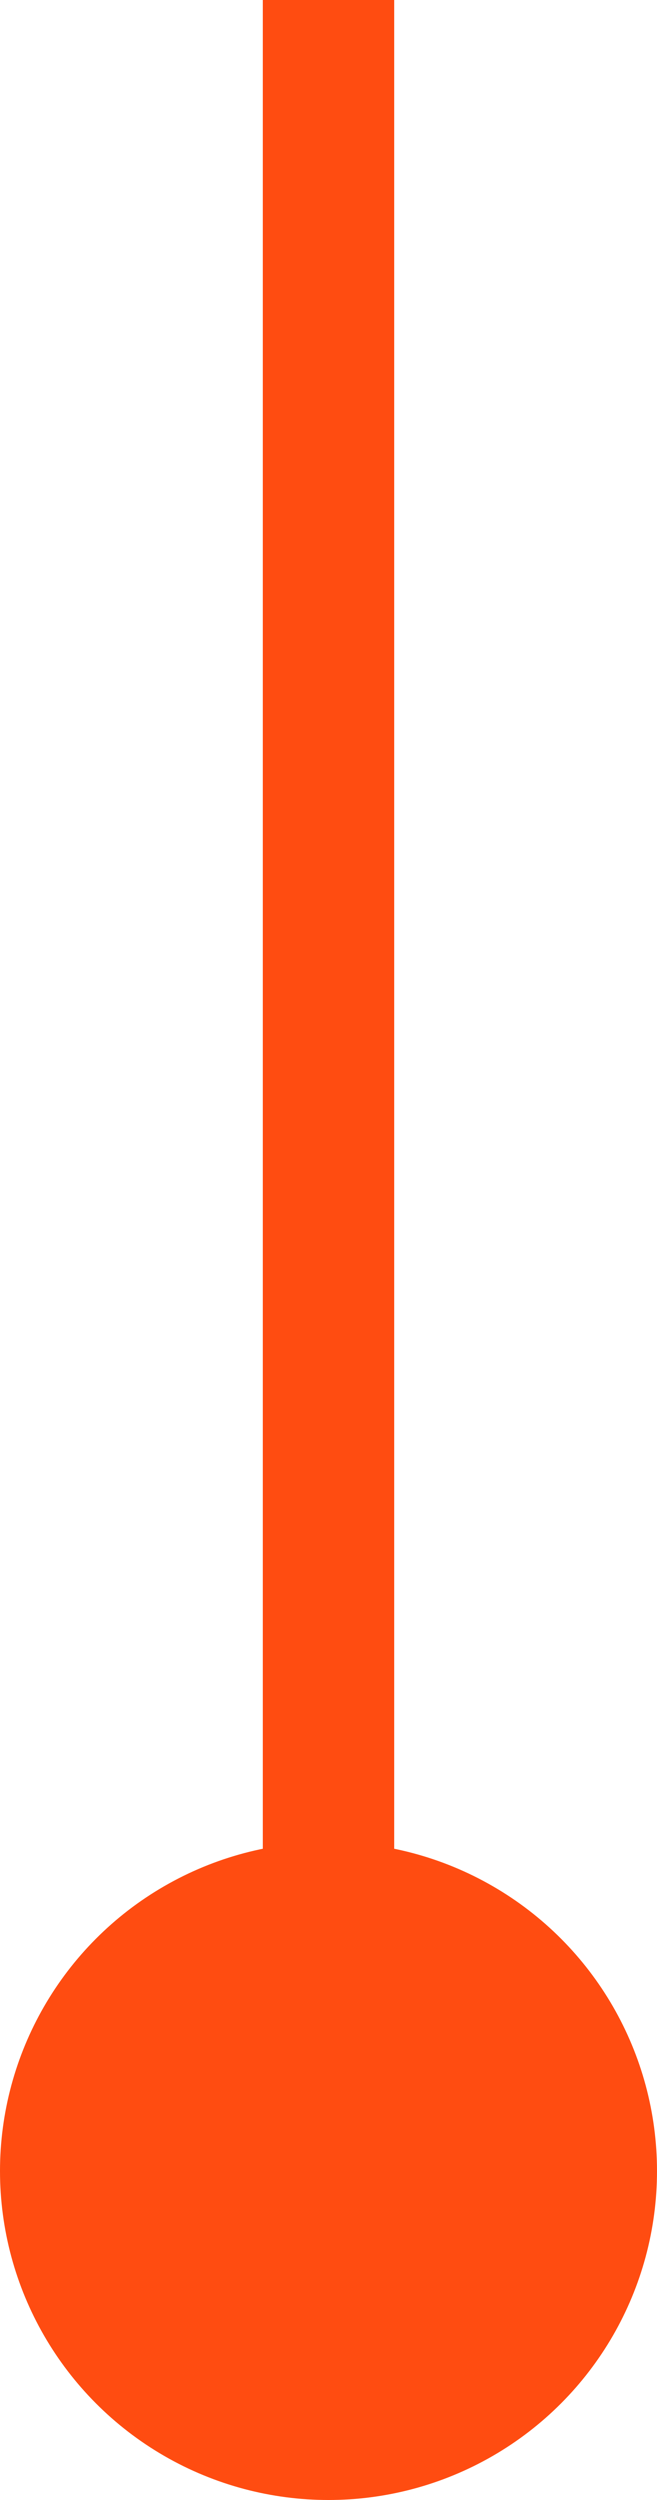
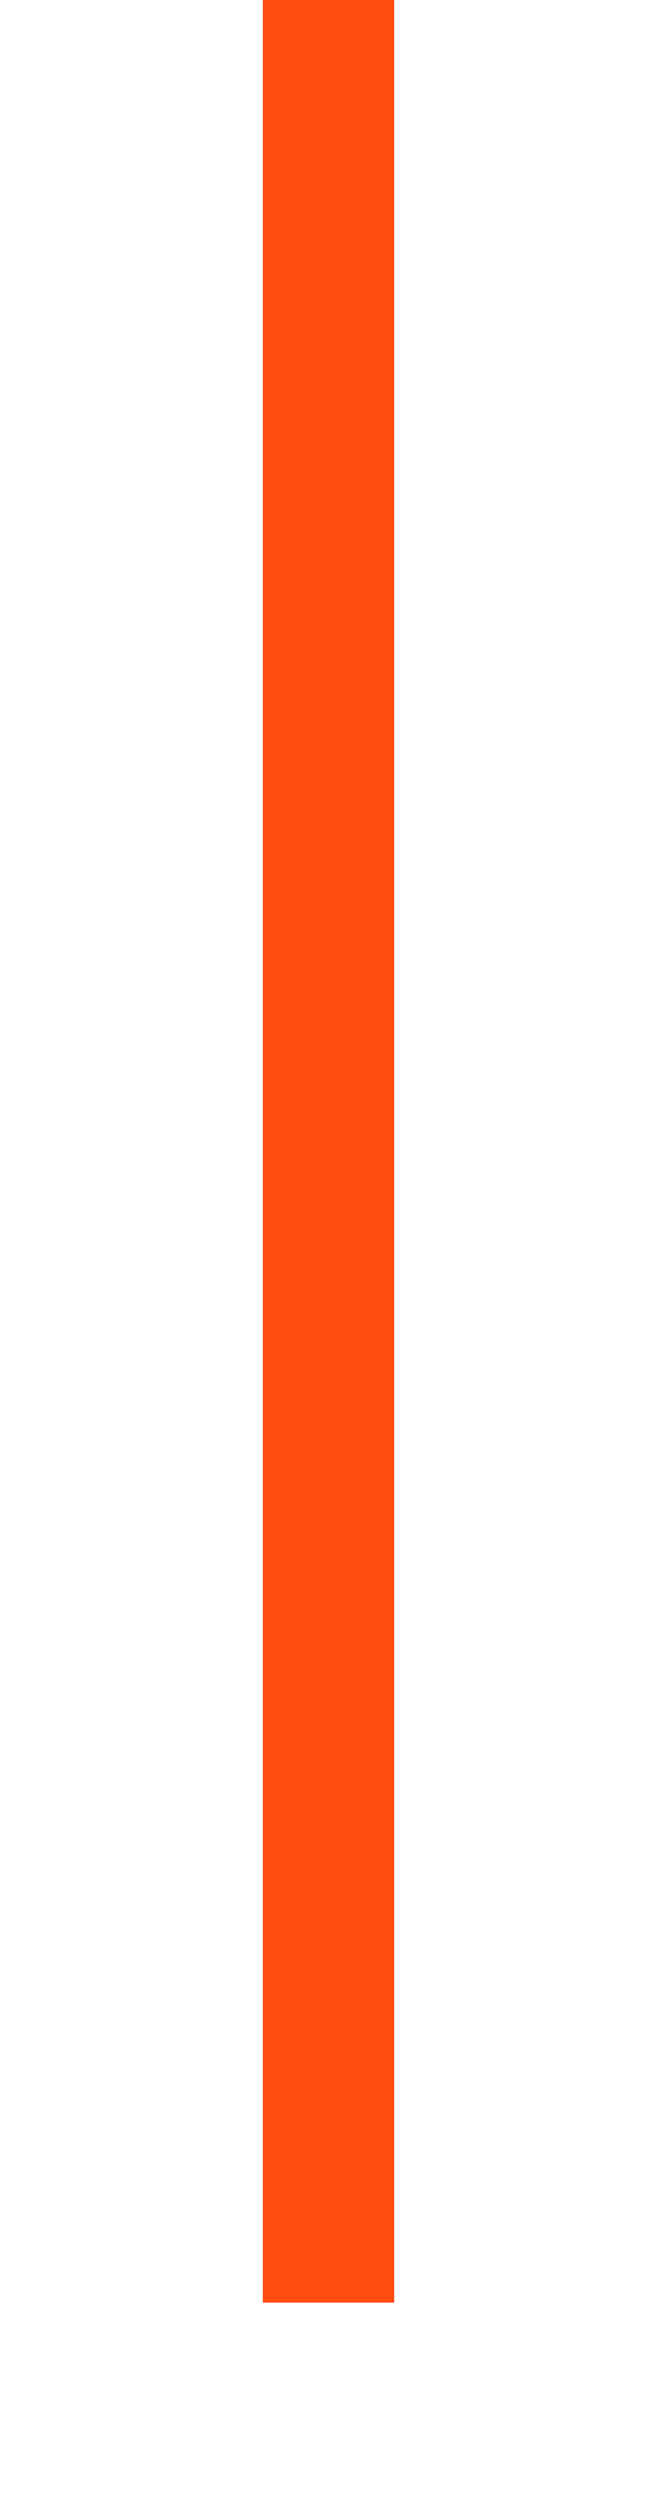
<svg xmlns="http://www.w3.org/2000/svg" width="10" height="38" viewBox="0 0 10 38" fill="none">
  <path d="M5 0V35" stroke="#FF4C11" stroke-width="2" />
-   <circle cx="5" cy="33" r="4.5" fill="#FF4C11" stroke="#FF4C11" />
</svg>